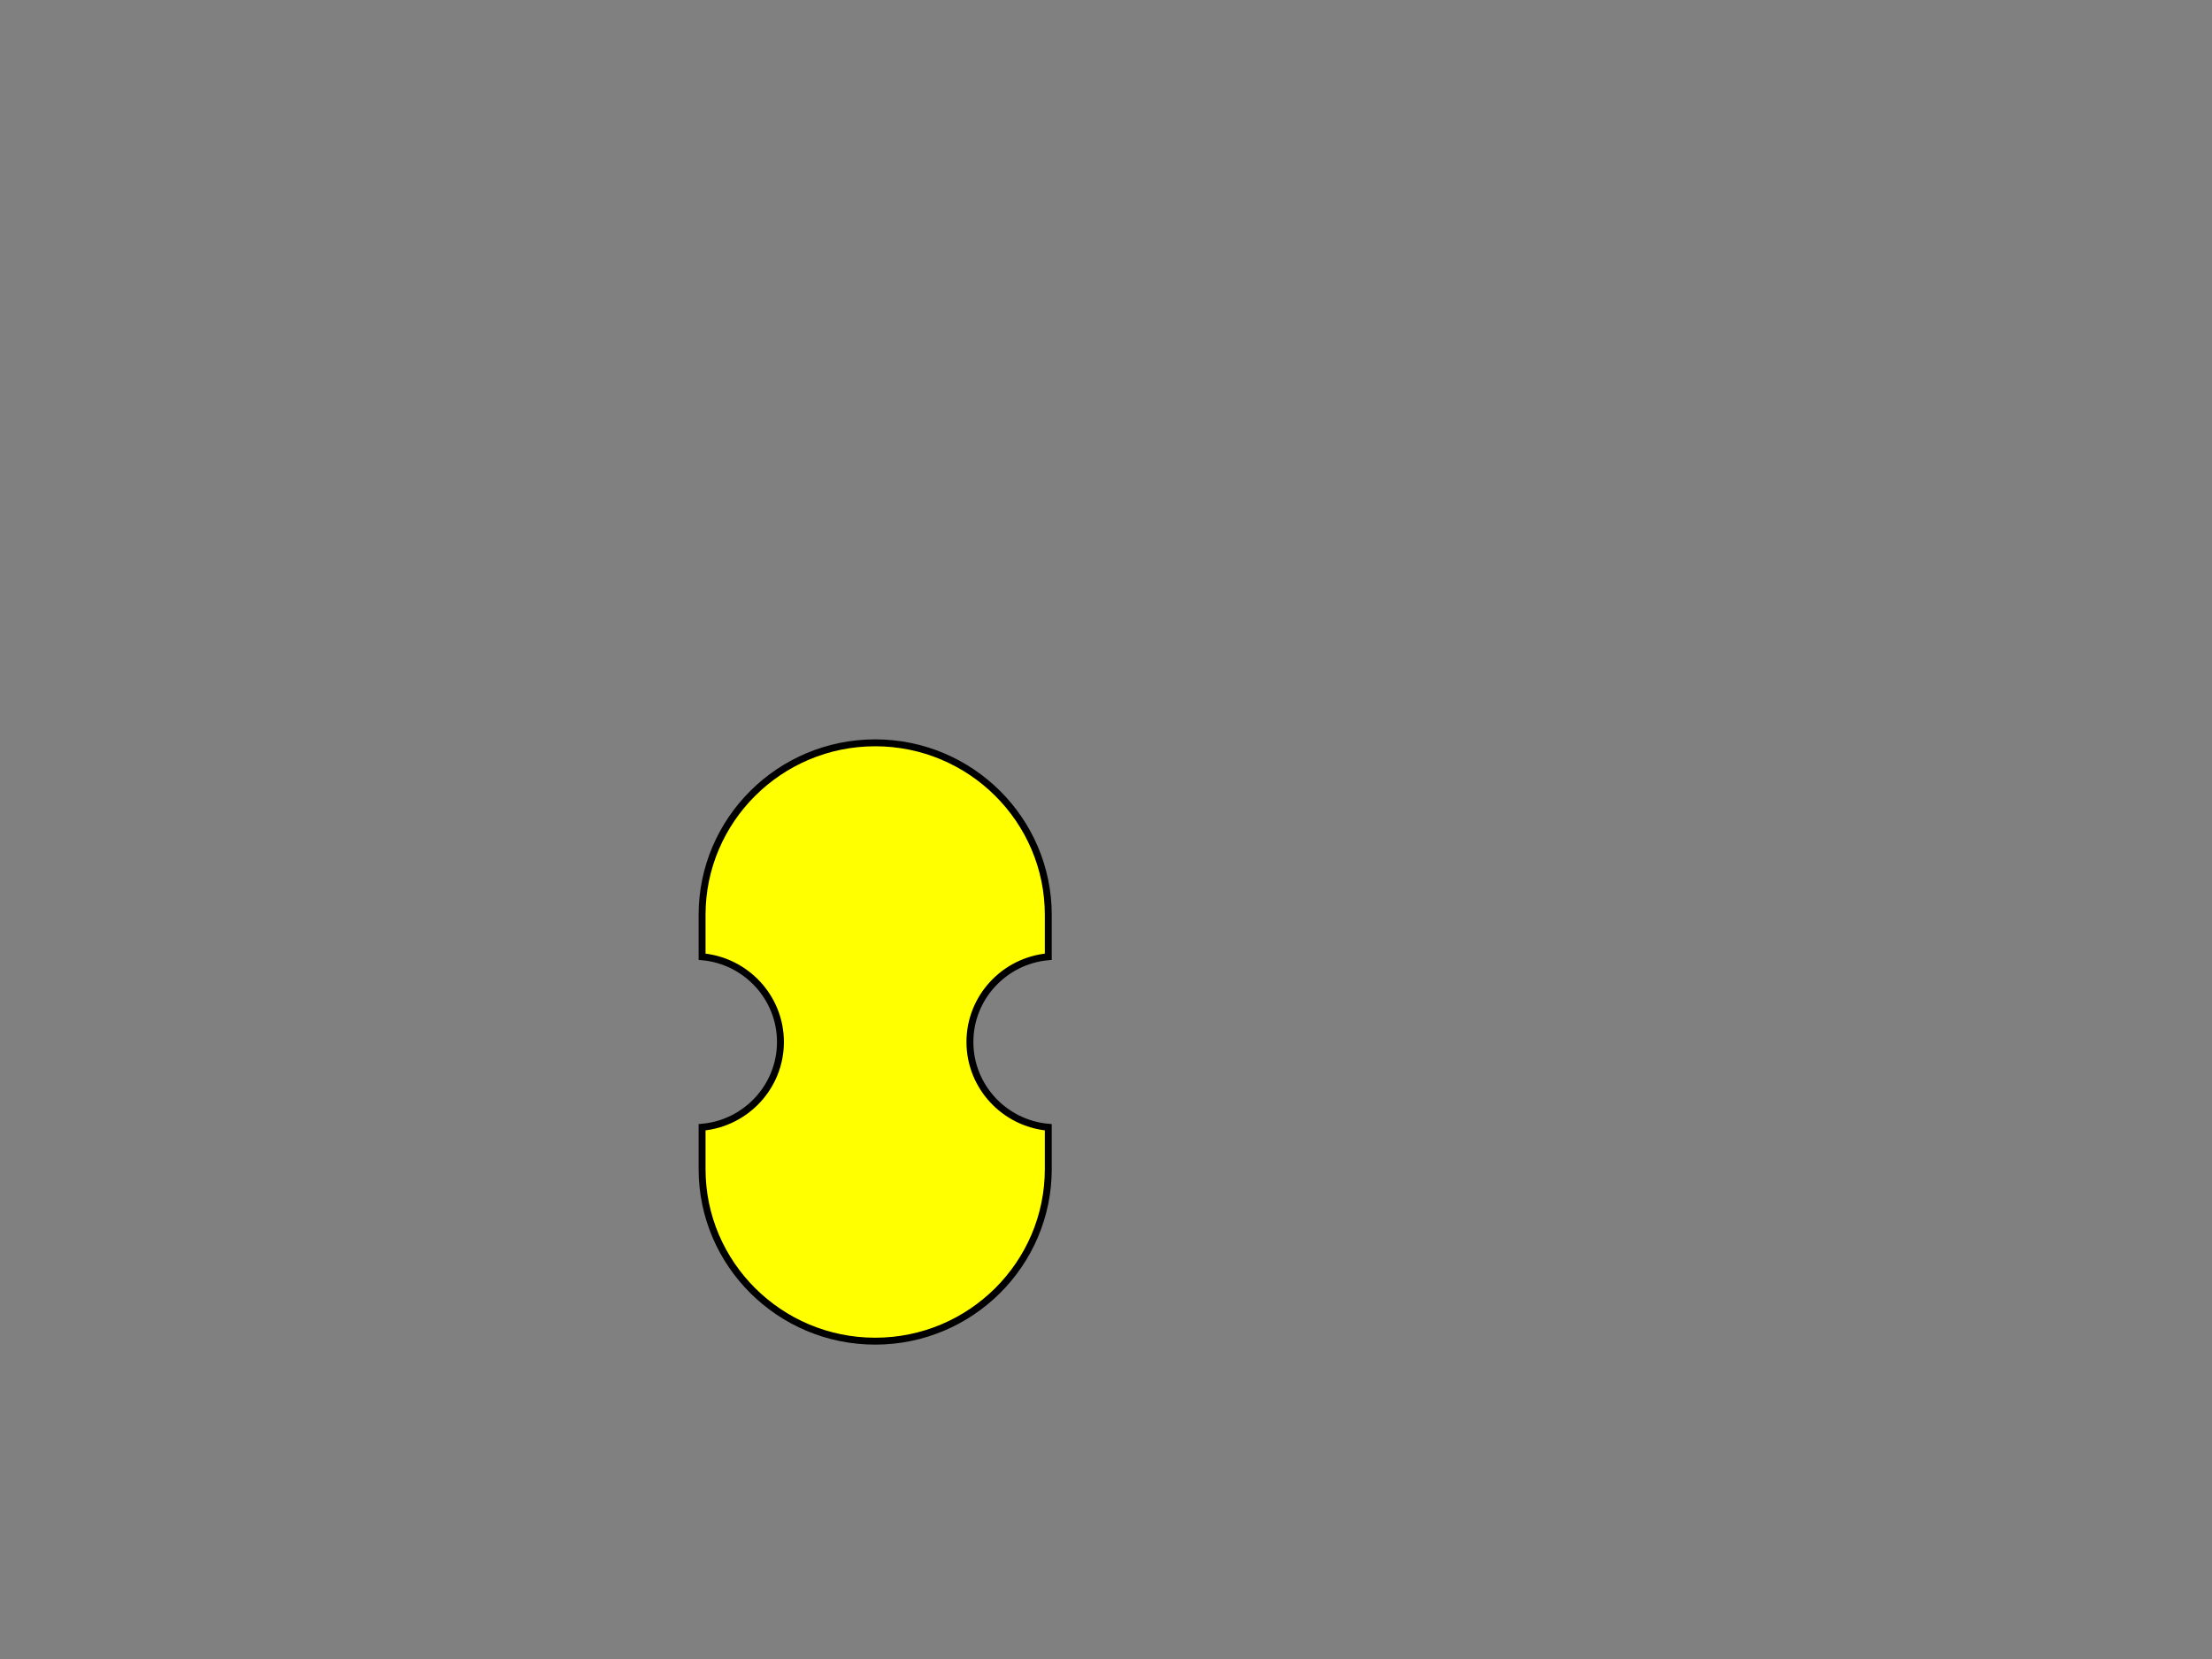
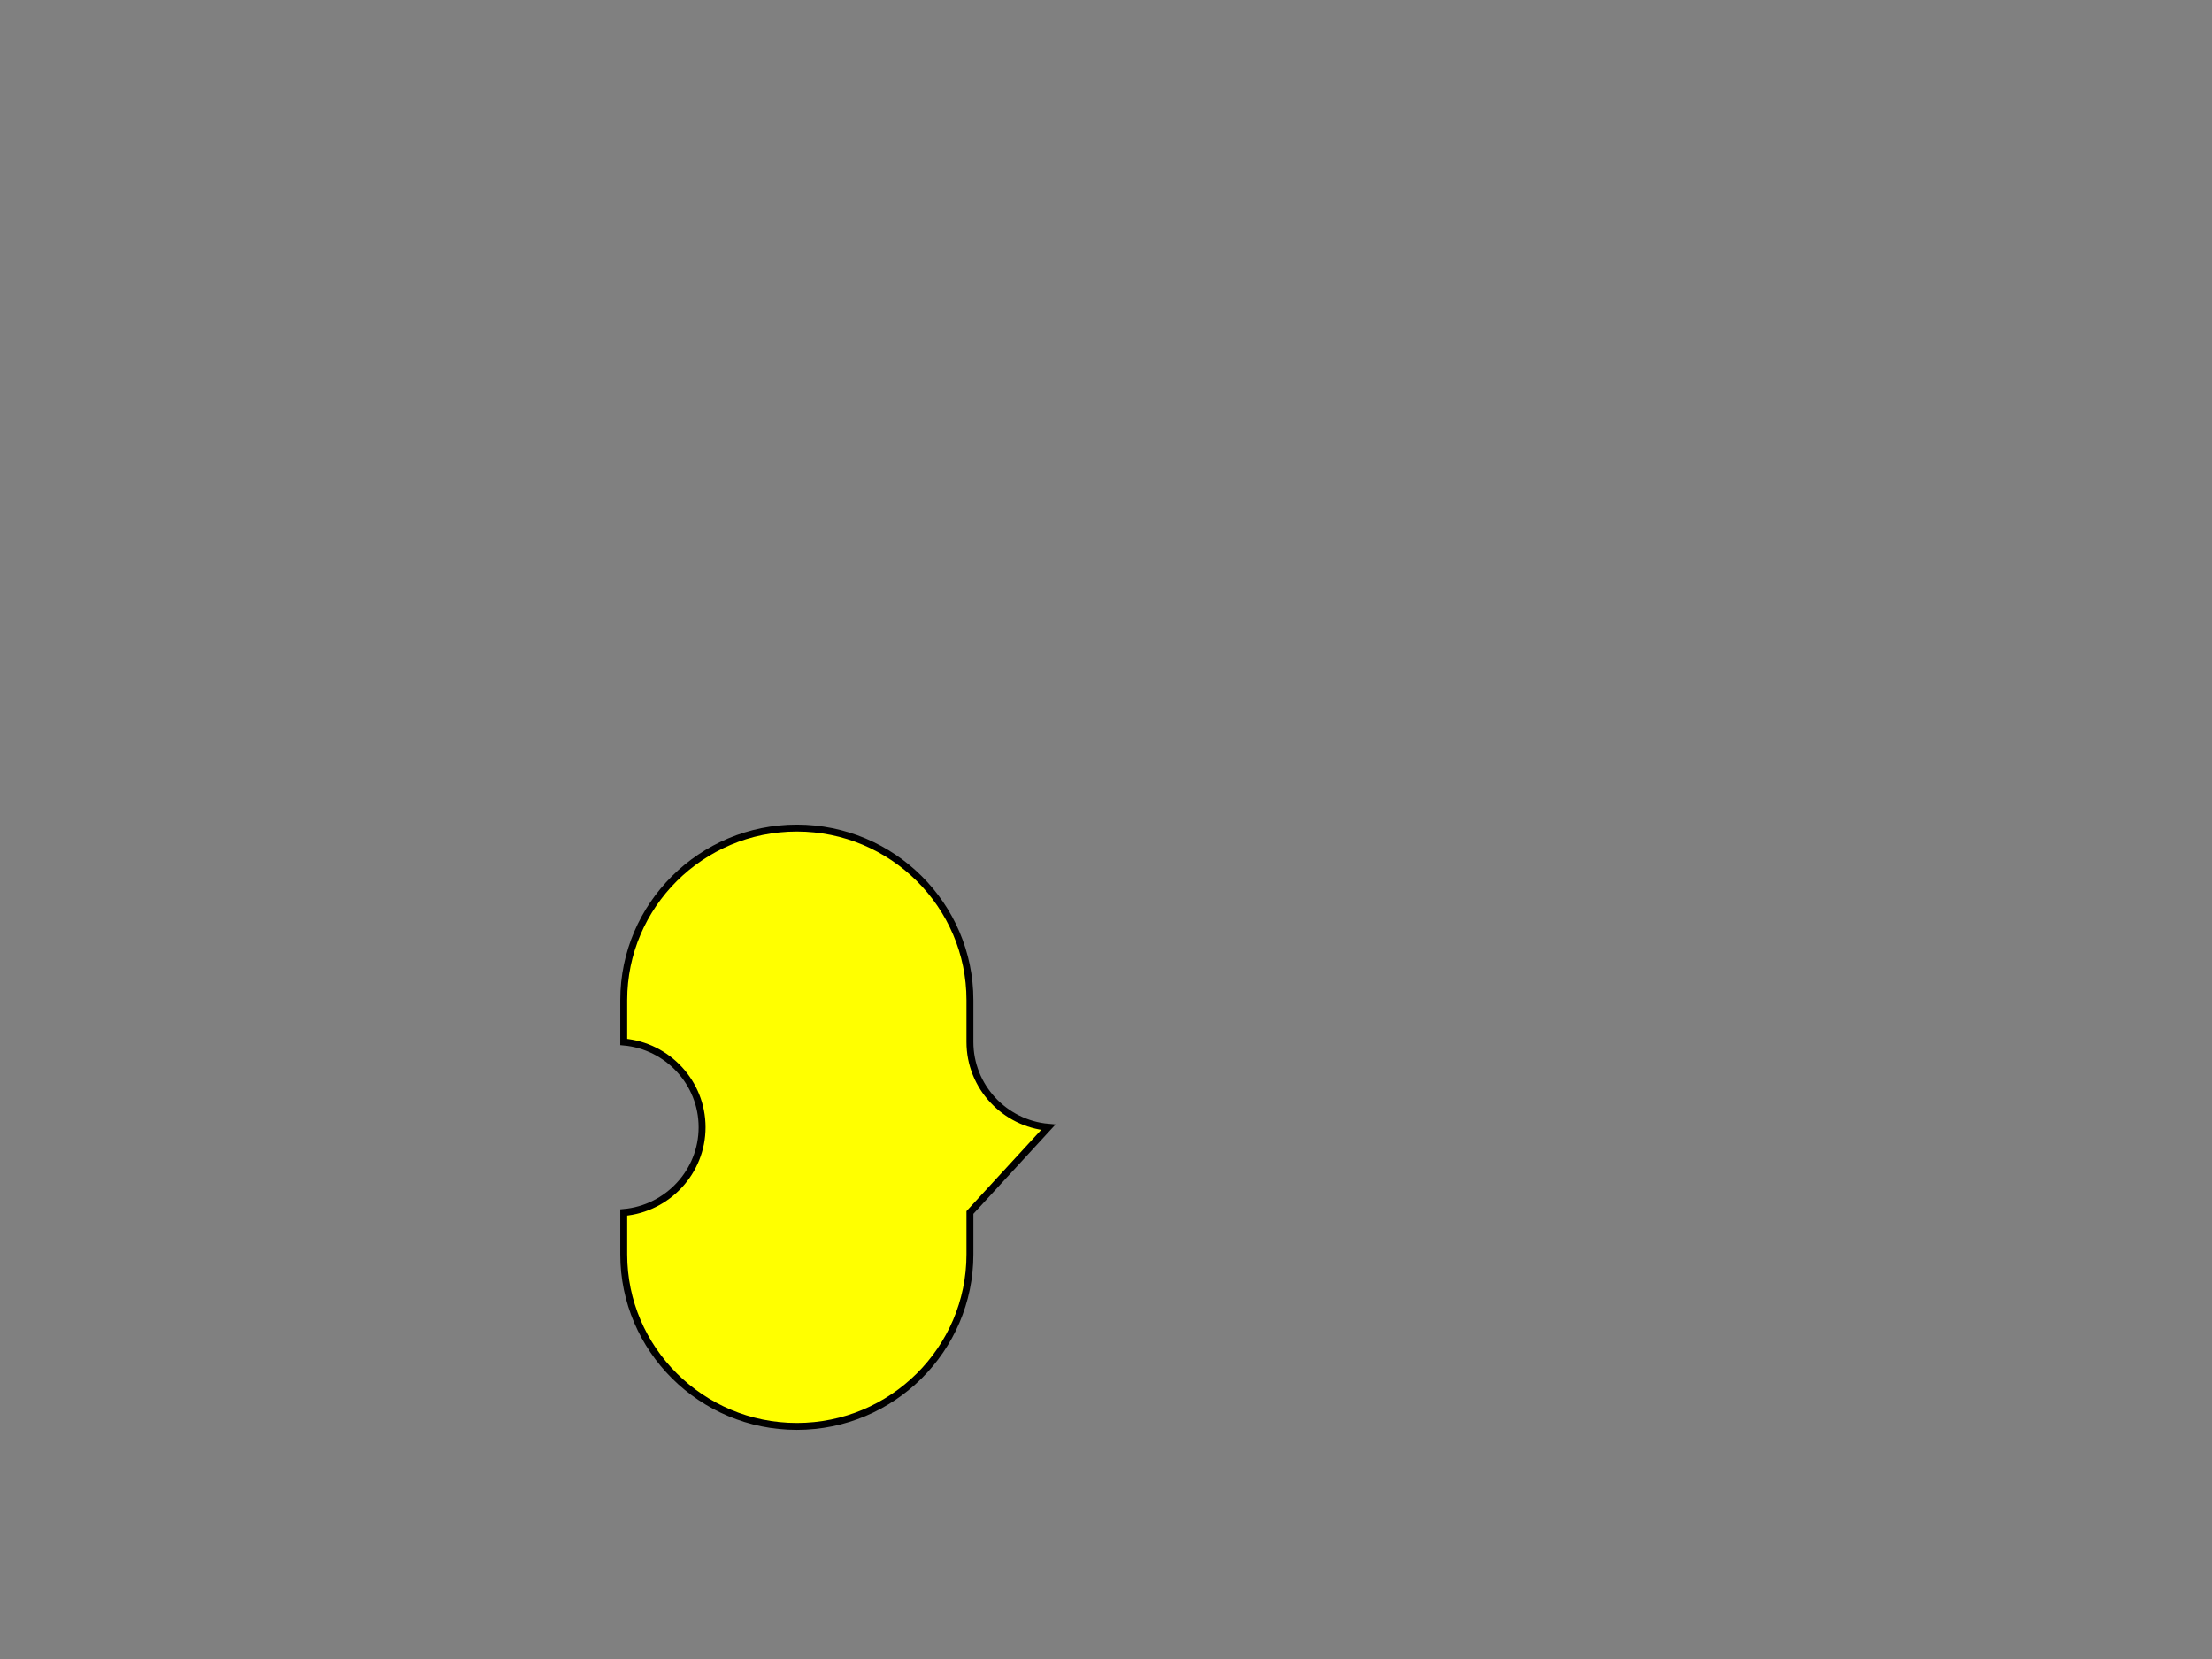
<svg xmlns="http://www.w3.org/2000/svg" width="640" height="480">
  <rect width="100%" height="100%" fill="#808080" stroke="none" />
  <g>
    <linearGradient stroke="#000000" stroke-width="2" fill="#ffff00" gradientTransform="translate(8, -4) translate(-2, 1) translate(183.648, 48.461) scale(0.599, 0.681) translate(-183.648, -48.461) translate(306.563, 682.214) scale(0.528, 0.563) translate(-306.563, -682.214) translate(580.802, 601.697) scale(1, 0.774) translate(-580.802, -601.697) translate(944.942, 777.847) scale(2.007, 1) translate(-944.942, -777.847) translate(106.574, 1388.89) scale(1, 0.464) translate(-106.574, -1388.89) translate(103.423, 2999.24) scale(1, 1.547) translate(-103.423, -2999.24) translate(467.564, 1327.25) scale(0.364, 1) translate(-467.564, -1327.25) translate(1284.43, 1938.29) scale(1.297, 1.4) translate(-1284.43, -1938.29)" y2="-0.202" x2="-0.405" y1="-0.202" x1="1.304" id="SVGID_1_">
      <stop stroke="#000000" stroke-width="2" fill="#ffff00" stop-color="#FFFFFF" offset="0" />
      <stop stroke="#000000" stroke-width="2" fill="#ffff00" stop-color="#000000" offset="1" />
    </linearGradient>
    <linearGradient stroke="#000000" stroke-width="2" fill="#ffff00" gradientTransform="translate(8, -4) translate(-2, 1) translate(183.648, 48.461) scale(0.599, 0.681) translate(-183.648, -48.461) translate(306.563, 682.214) scale(0.528, 0.563) translate(-306.563, -682.214) translate(580.802, 601.697) scale(1, 0.774) translate(-580.802, -601.697) translate(944.942, 777.847) scale(2.007, 1) translate(-944.942, -777.847) translate(106.574, 1388.89) scale(1, 0.464) translate(-106.574, -1388.89) translate(103.423, 2999.24) scale(1, 1.547) translate(-103.423, -2999.24) translate(467.564, 1327.25) scale(0.364, 1) translate(-467.564, -1327.25) translate(1284.43, 1938.29) scale(1.297, 1.4) translate(-1284.43, -1938.29)" y2="0.275" x2="2.17" y1="0.275" x1="0.241" id="SVGID_2_">
      <stop stroke="#000000" stroke-width="2" fill="#ffff00" stop-color="#FFFFFF" offset="0" />
      <stop stroke="#000000" stroke-width="2" fill="#ffff00" stop-color="#000000" offset="1" />
    </linearGradient>
    <linearGradient stroke="#000000" stroke-width="2" fill="#ffff00" gradientTransform="translate(8, -4) translate(-2, 1) translate(183.648, 48.461) scale(0.599, 0.681) translate(-183.648, -48.461) translate(306.563, 682.214) scale(0.528, 0.563) translate(-306.563, -682.214) translate(580.802, 601.697) scale(1, 0.774) translate(-580.802, -601.697) translate(944.942, 777.847) scale(2.007, 1) translate(-944.942, -777.847) translate(106.574, 1388.89) scale(1, 0.464) translate(-106.574, -1388.89) translate(103.423, 2999.24) scale(1, 1.547) translate(-103.423, -2999.24) translate(467.564, 1327.25) scale(0.364, 1) translate(-467.564, -1327.25) translate(1284.43, 1938.29) scale(1.297, 1.4) translate(-1284.43, -1938.29)" y2="-2.815" x2="-1.126" y1="-2.815" x1="2.764" id="SVGID_3_">
      <stop stroke="#000000" stroke-width="2" fill="#ffff00" stop-color="#FFFFFF" offset="0" />
      <stop stroke="#000000" stroke-width="2" fill="#ffff00" stop-color="#000000" offset="1" />
    </linearGradient>
    <title>Layer 1</title>
-     <path stroke="#000000" stroke-width="2" d="m303.301,326.146c-12.692,-1.131 -22.672,-11.762 -22.672,-24.666c0,-12.904 9.981,-23.535 22.672,-24.665v-12.114c0,-27.45 -22.468,-49.782 -50.083,-49.782c-27.616,0 -50.084,22.332 -50.084,49.782v12.114c12.692,1.131 22.673,11.761 22.673,24.665c0,12.904 -9.981,23.535 -22.673,24.666v12.113c0,27.451 22.468,49.783 50.084,49.783c27.616,0 50.083,-22.332 50.083,-49.783v-12.113l0,0z" fill="#ffff00" />
+     <path stroke="#000000" stroke-width="2" d="m303.301,326.146c-12.692,-1.131 -22.672,-11.762 -22.672,-24.666v-12.114c0,-27.45 -22.468,-49.782 -50.083,-49.782c-27.616,0 -50.084,22.332 -50.084,49.782v12.114c12.692,1.131 22.673,11.761 22.673,24.665c0,12.904 -9.981,23.535 -22.673,24.666v12.113c0,27.451 22.468,49.783 50.084,49.783c27.616,0 50.083,-22.332 50.083,-49.783v-12.113l0,0z" fill="#ffff00" />
  </g>
</svg>